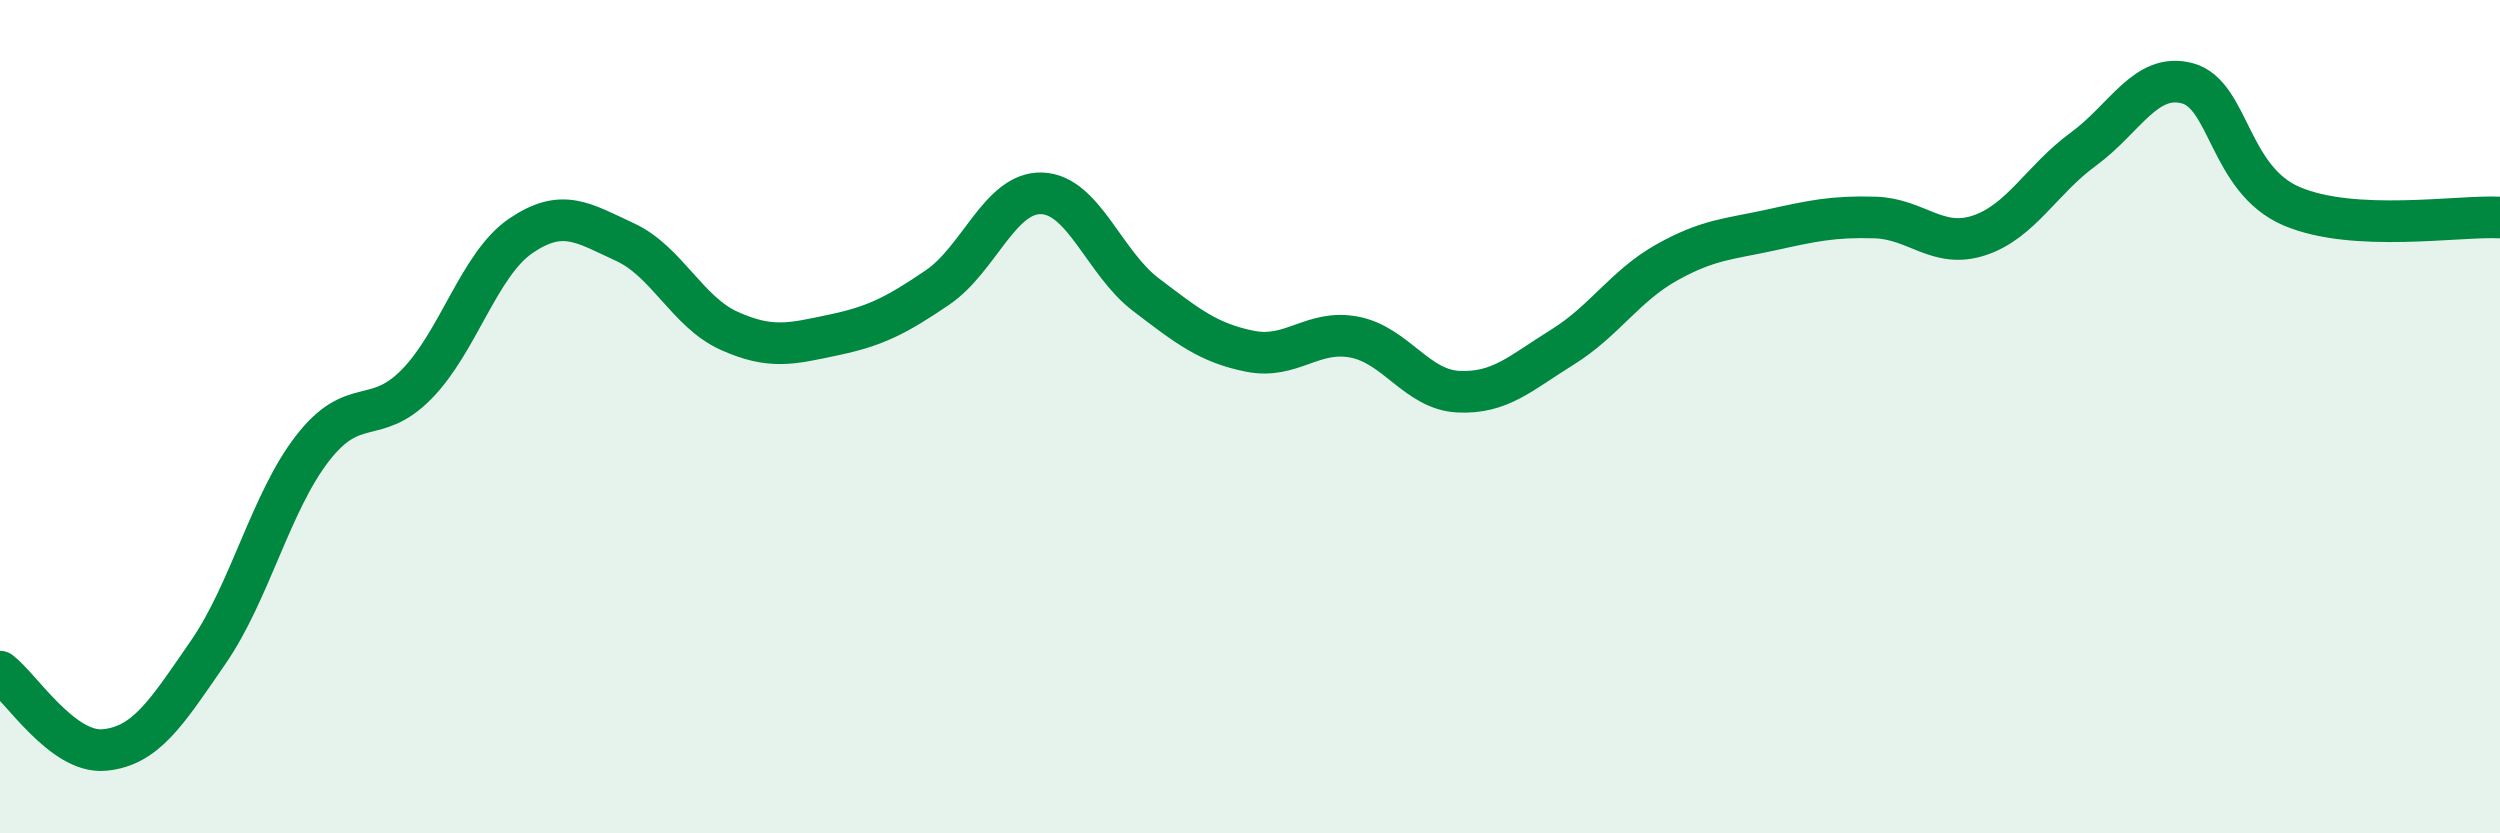
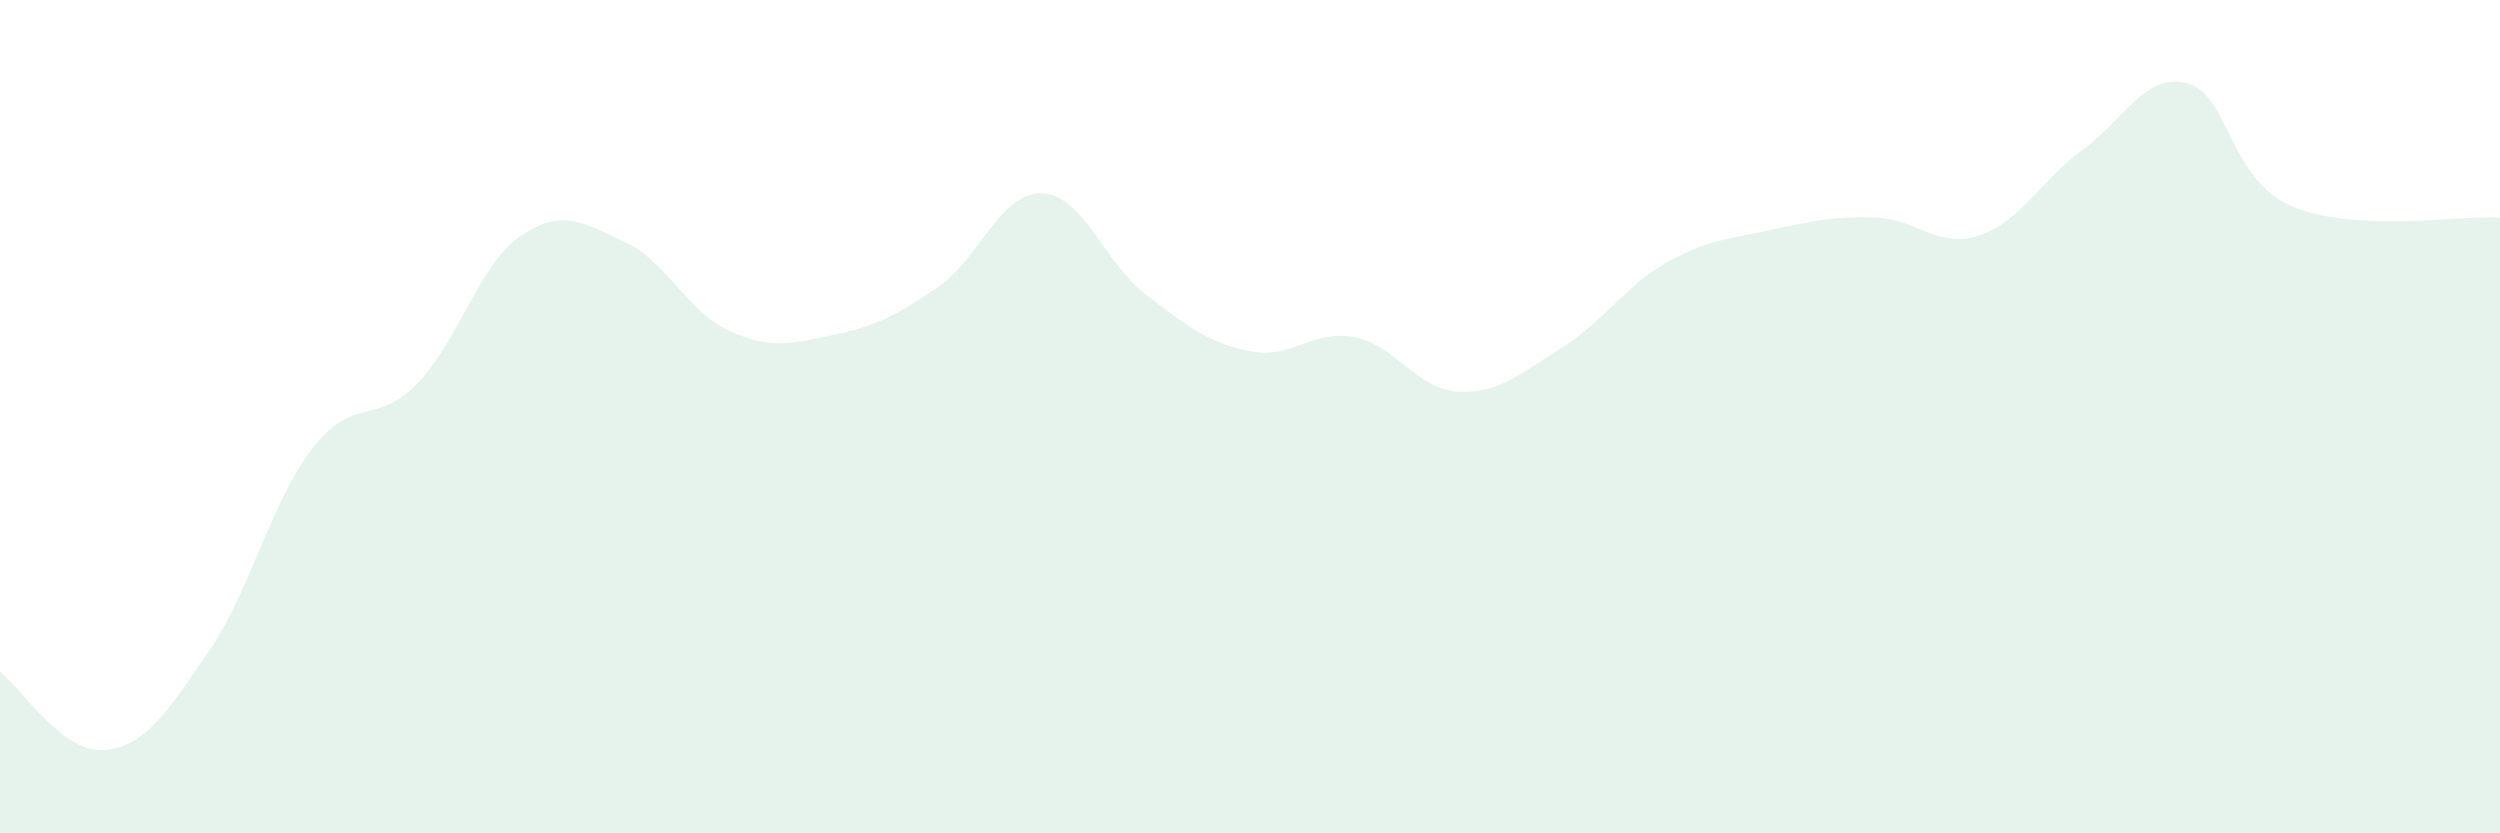
<svg xmlns="http://www.w3.org/2000/svg" width="60" height="20" viewBox="0 0 60 20">
  <path d="M 0,16.12 C 0.5,16.5 1.5,18.09 2.5,18 C 3.5,17.91 4,17.1 5,15.65 C 6,14.2 6.5,12.05 7.5,10.76 C 8.5,9.47 9,10.24 10,9.22 C 11,8.2 11.5,6.34 12.5,5.66 C 13.5,4.98 14,5.35 15,5.81 C 16,6.27 16.5,7.49 17.5,7.94 C 18.5,8.39 19,8.25 20,8.04 C 21,7.83 21.5,7.58 22.5,6.9 C 23.5,6.22 24,4.61 25,4.64 C 26,4.67 26.5,6.31 27.5,7.07 C 28.5,7.83 29,8.23 30,8.43 C 31,8.63 31.5,7.9 32.5,8.09 C 33.5,8.28 34,9.35 35,9.4 C 36,9.45 36.5,8.95 37.5,8.33 C 38.5,7.71 39,6.86 40,6.3 C 41,5.74 41.5,5.74 42.5,5.52 C 43.5,5.3 44,5.19 45,5.22 C 46,5.25 46.5,5.98 47.5,5.65 C 48.5,5.32 49,4.31 50,3.58 C 51,2.85 51.5,1.73 52.5,2 C 53.5,2.27 53.5,4.31 55,4.95 C 56.5,5.59 59,5.17 60,5.22L60 20L0 20Z" fill="#008740" opacity="0.1" stroke-linecap="round" stroke-linejoin="round" />
-   <path d="M 0,16.12 C 0.5,16.5 1.5,18.09 2.5,18 C 3.5,17.91 4,17.1 5,15.65 C 6,14.2 6.5,12.05 7.5,10.76 C 8.5,9.47 9,10.24 10,9.22 C 11,8.2 11.5,6.34 12.5,5.66 C 13.5,4.98 14,5.35 15,5.81 C 16,6.27 16.5,7.49 17.5,7.94 C 18.5,8.39 19,8.25 20,8.04 C 21,7.83 21.5,7.58 22.5,6.9 C 23.5,6.22 24,4.61 25,4.64 C 26,4.67 26.5,6.31 27.5,7.07 C 28.5,7.83 29,8.23 30,8.43 C 31,8.63 31.5,7.9 32.5,8.09 C 33.5,8.28 34,9.35 35,9.4 C 36,9.45 36.5,8.95 37.5,8.33 C 38.5,7.71 39,6.86 40,6.3 C 41,5.74 41.5,5.74 42.5,5.52 C 43.5,5.3 44,5.19 45,5.22 C 46,5.25 46.5,5.98 47.5,5.65 C 48.5,5.32 49,4.31 50,3.58 C 51,2.85 51.5,1.73 52.5,2 C 53.5,2.27 53.5,4.31 55,4.95 C 56.5,5.59 59,5.17 60,5.22" stroke="#008740" stroke-width="1" fill="none" stroke-linecap="round" stroke-linejoin="round" />
</svg>